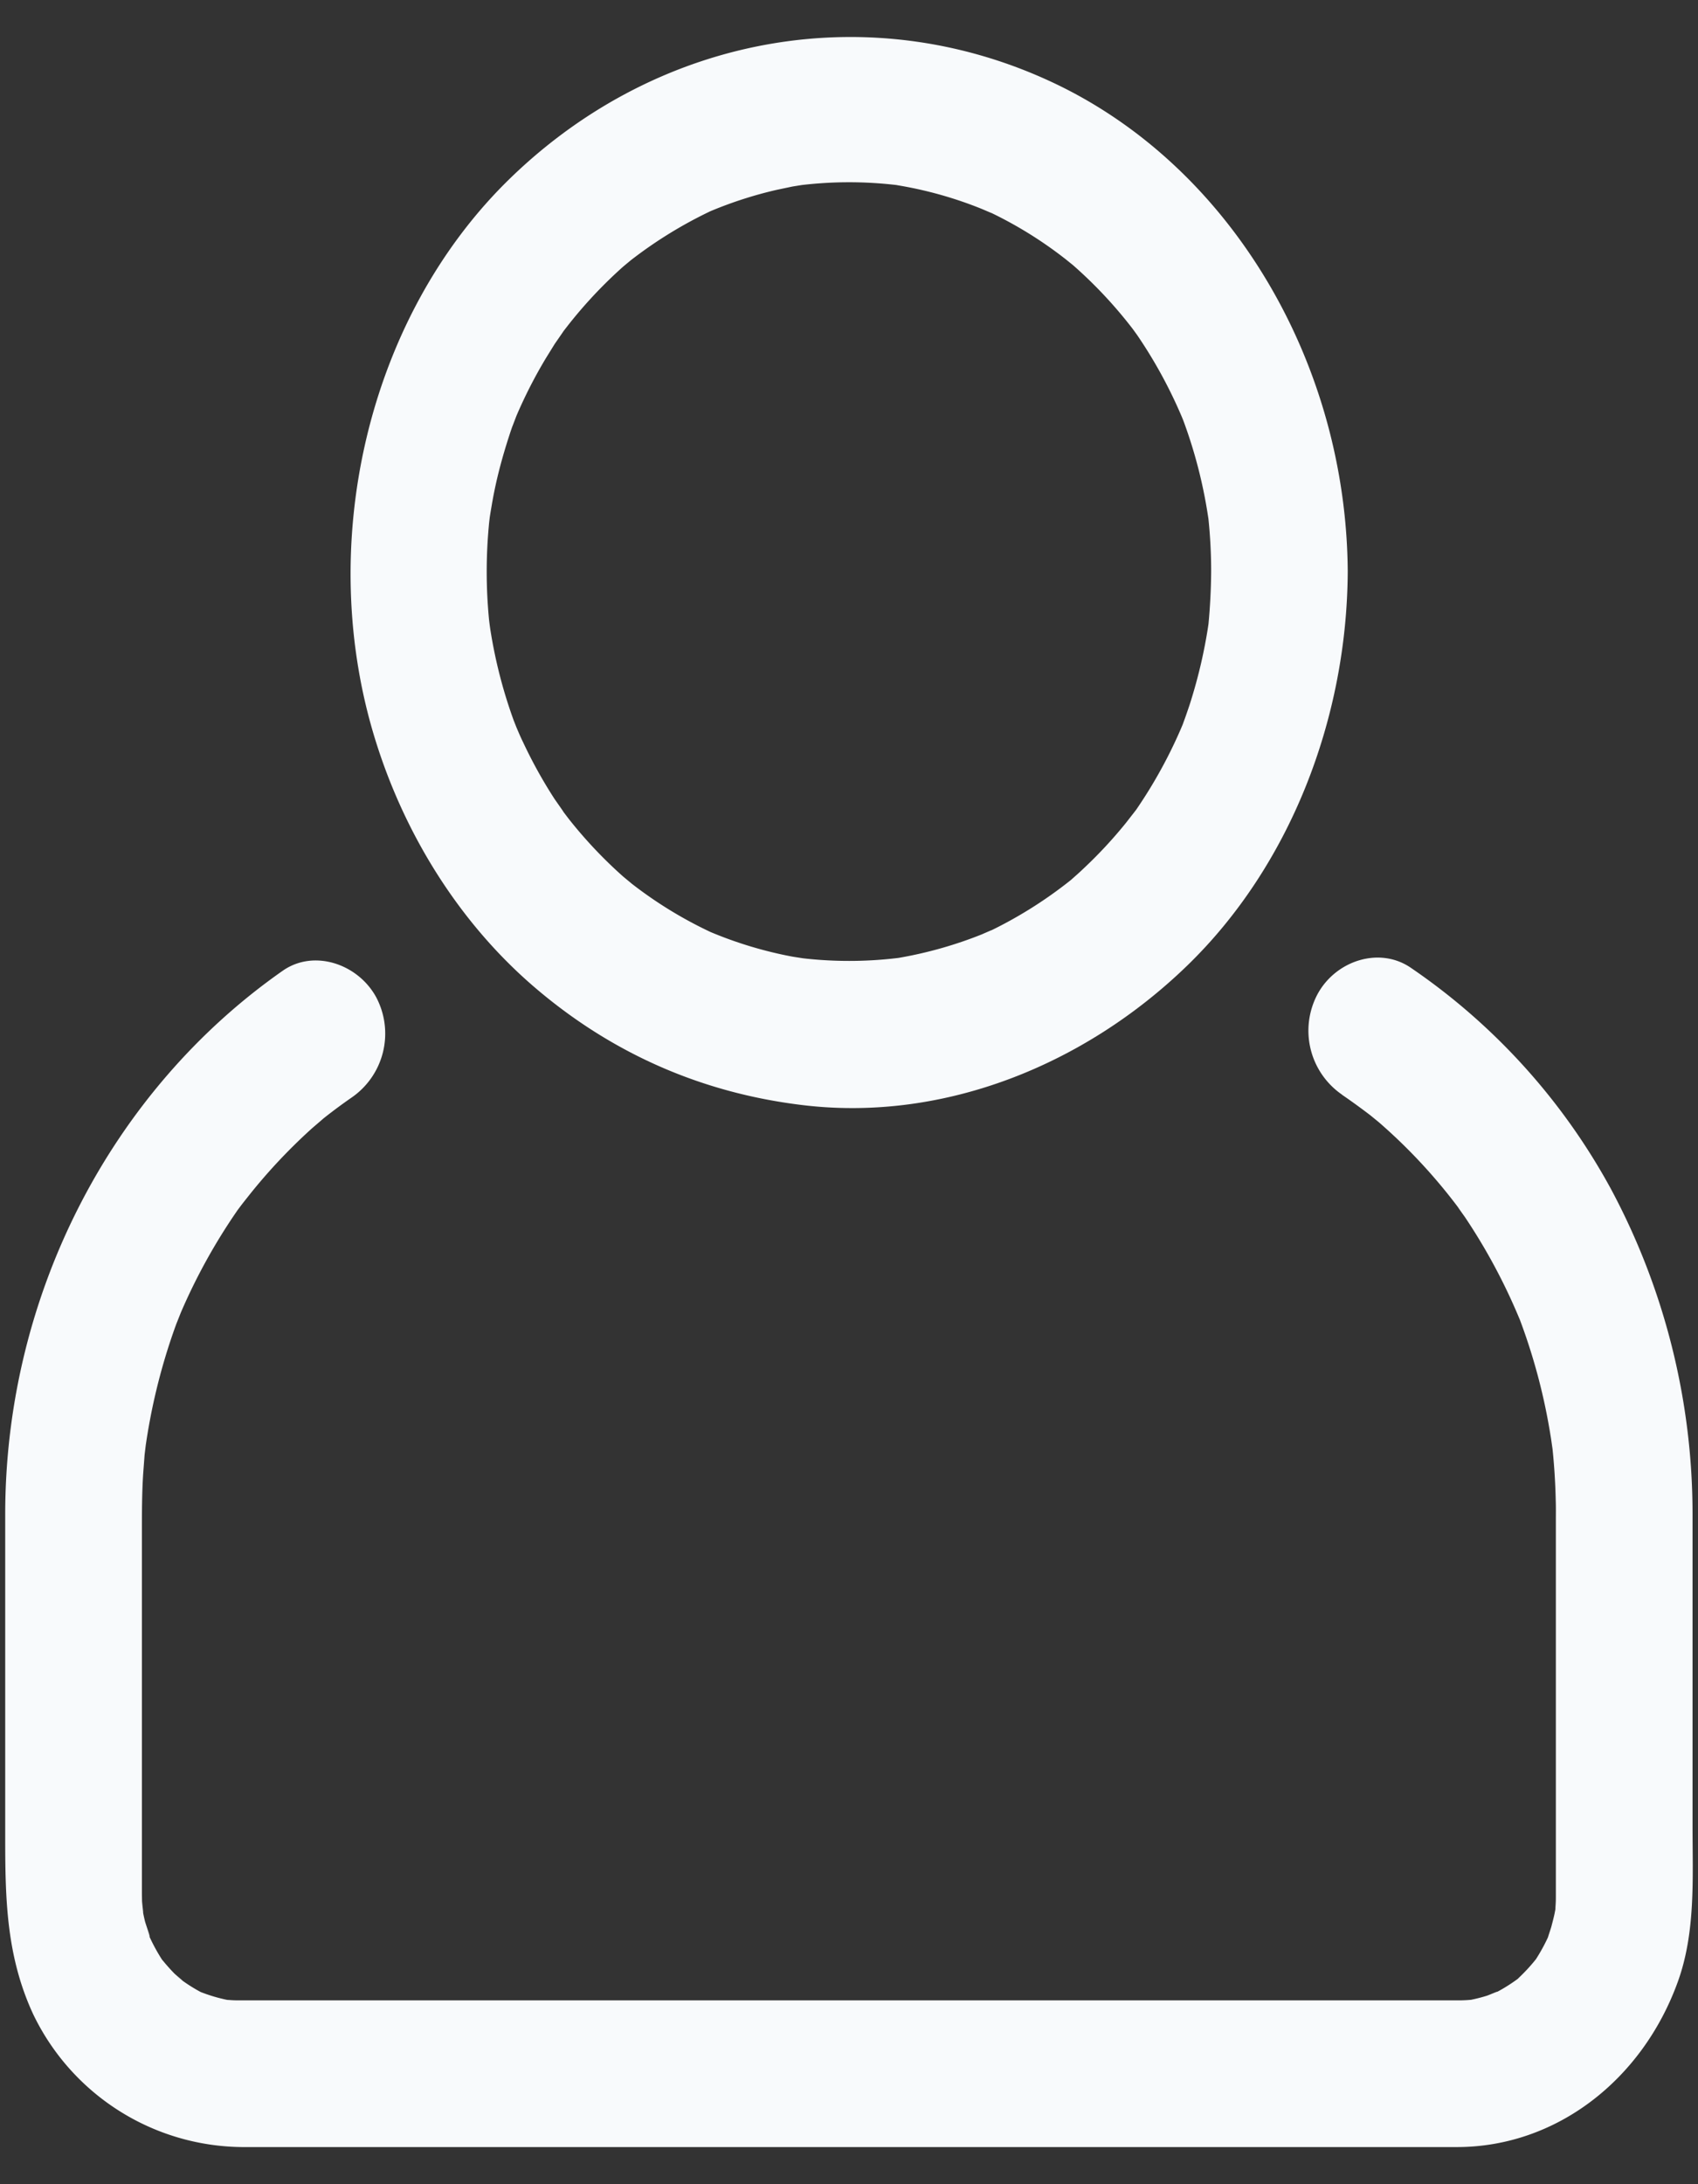
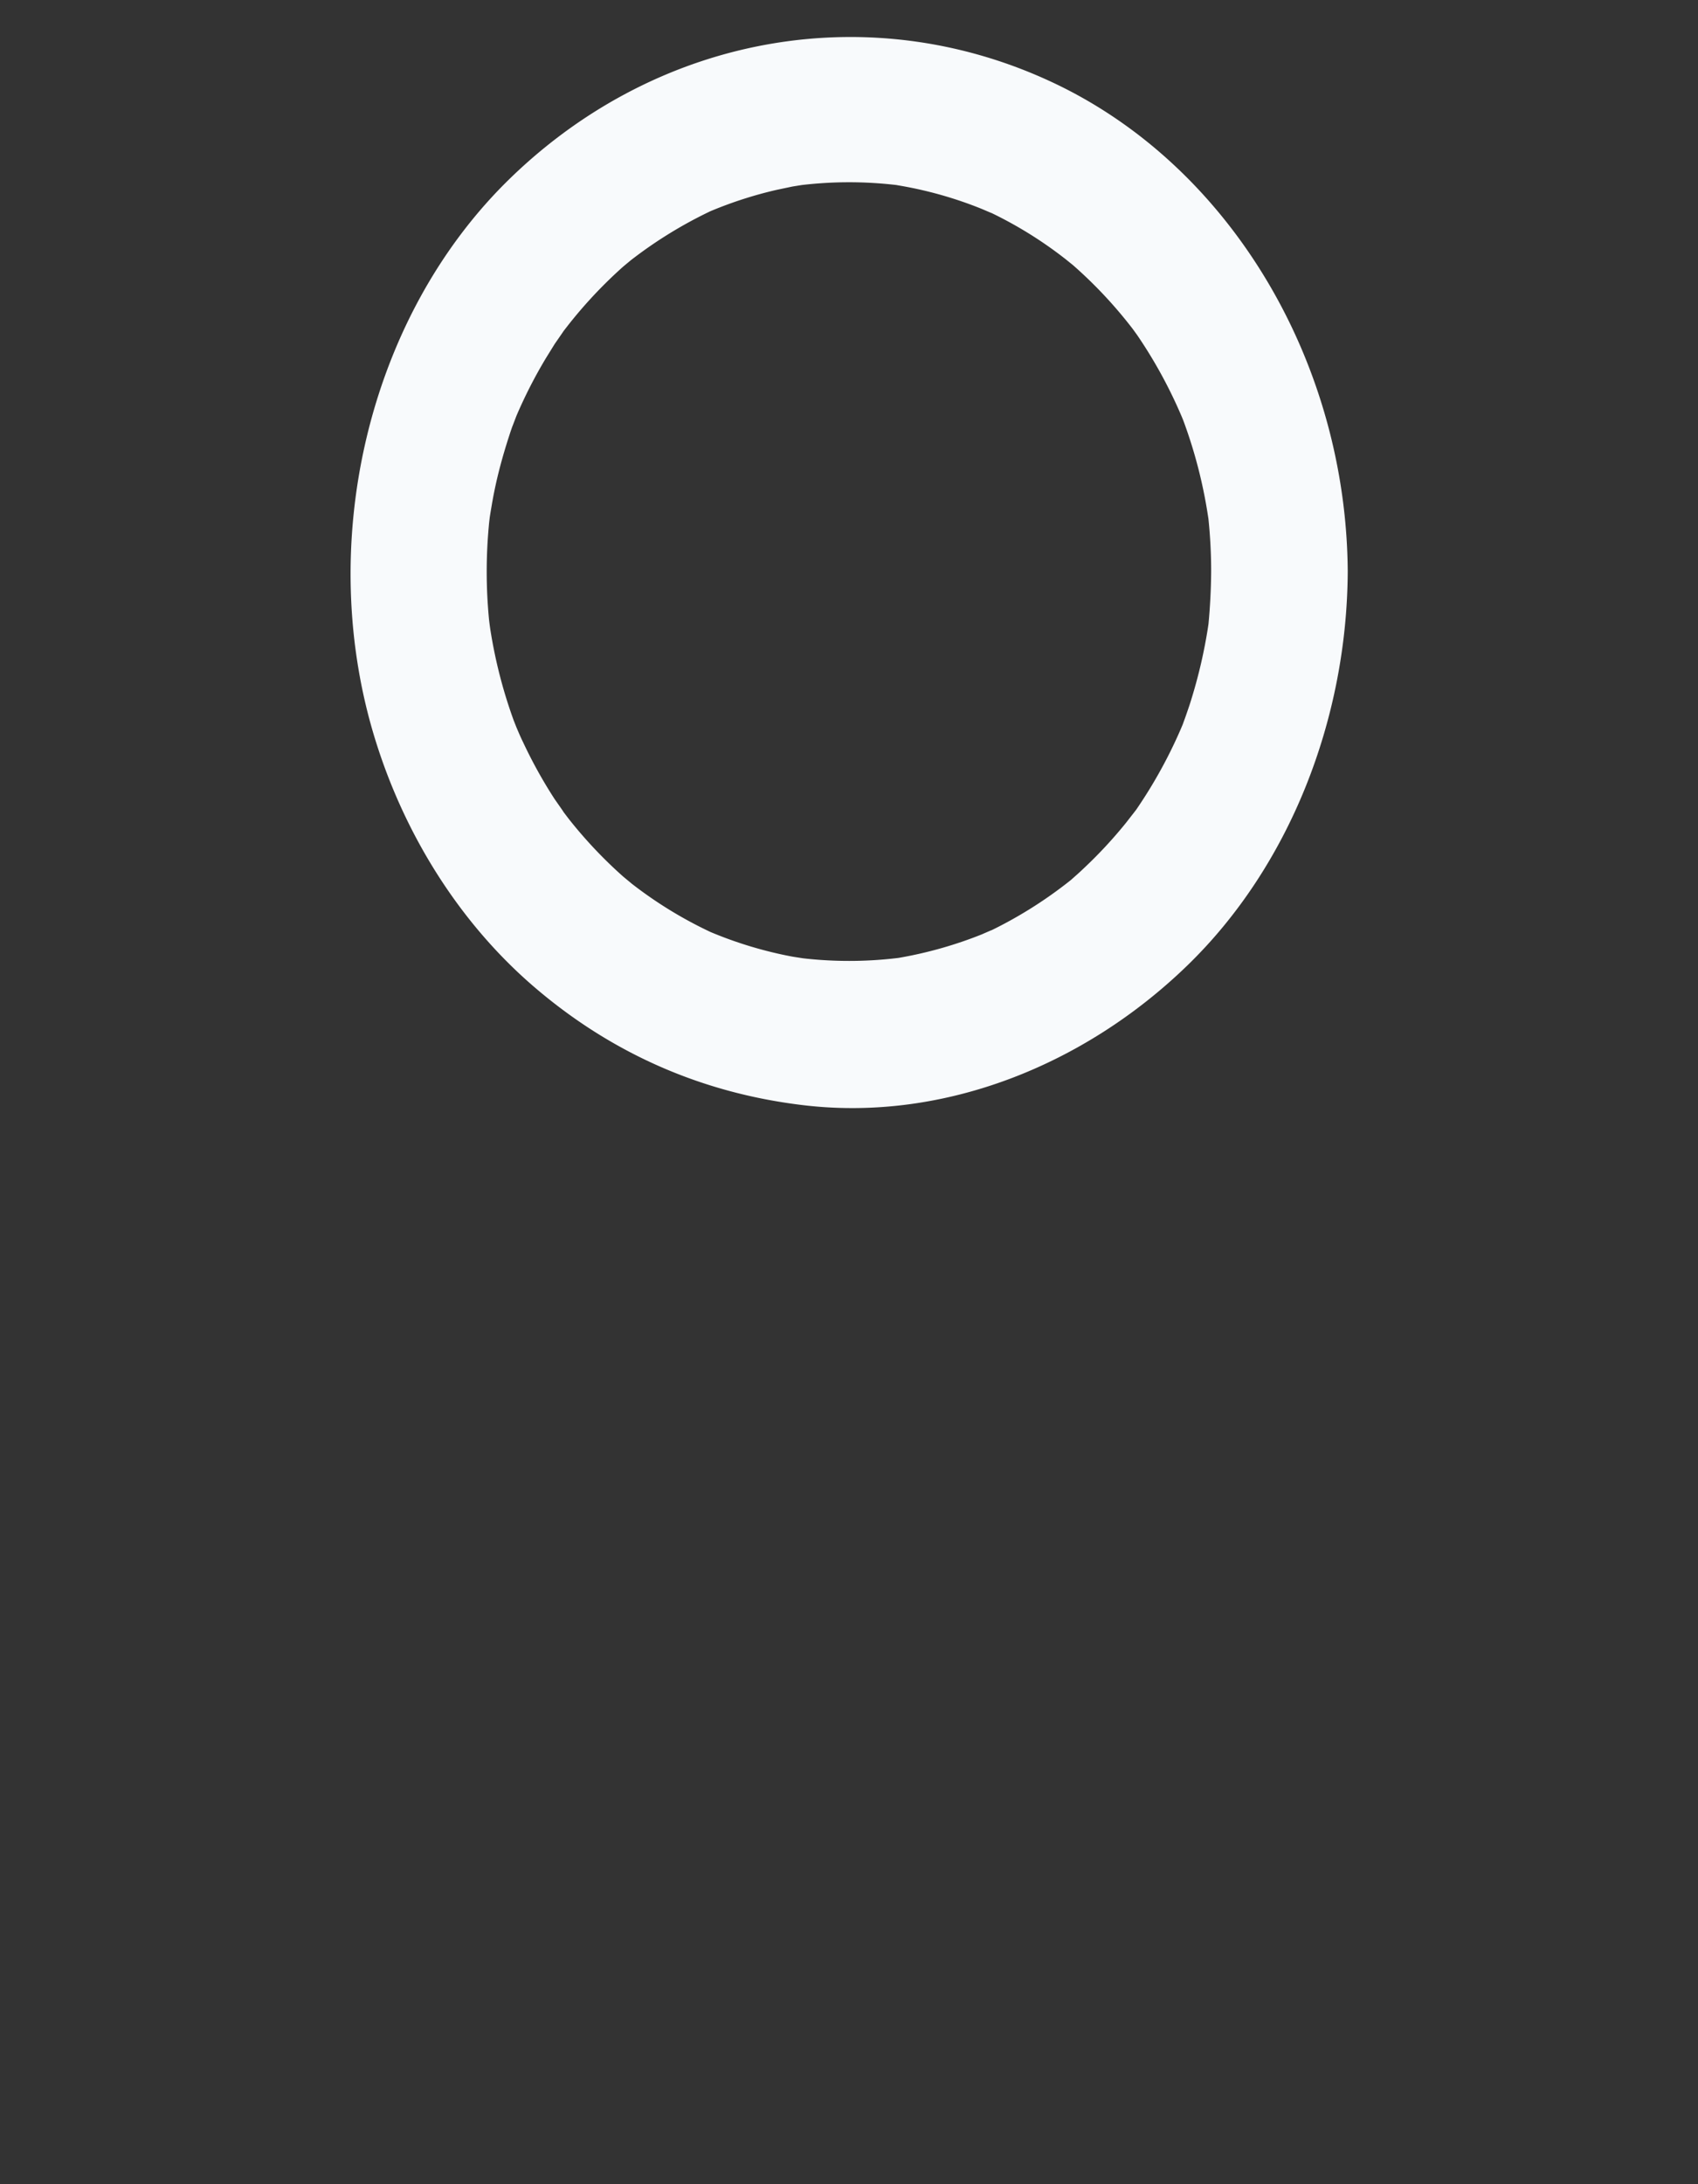
<svg xmlns="http://www.w3.org/2000/svg" width="14" height="18" fill="none">
  <rect width="100%" height="100%" fill="#333333" stroke="none" />
  <path d="M9.986 4.71a4.999 4.999 0 01-.022.432c-.016.16.019-.132-.004.027a4.15 4.15 0 01-.135.586c-.013.044-.028.087-.043.13-.008.026-.063.17-.006.026a3.935 3.935 0 01-.398.747c-.084.124.075-.1-.014.02l-.081.104a3.73 3.73 0 01-.356.382c-.031.03-.064.058-.096.087a3.551 3.551 0 01-.714.443c.134-.064 0-.003-.024.007a3.397 3.397 0 01-.667.19c-.148.027.124-.015-.025.004a3.343 3.343 0 01-.847-.006c.15.02.003-.001-.024-.006a3.328 3.328 0 01-.664-.199c-.135-.055.11.053-.022-.01a3.438 3.438 0 01-.69-.435c.115.092.002 0-.018-.017a3.703 3.703 0 01-.447-.474l-.08-.105c.094.126-.02-.034-.037-.059a3.886 3.886 0 01-.259-.467c-.02-.04-.037-.081-.055-.123-.01-.025-.066-.168-.01-.023a3.99 3.99 0 01-.215-.85c.023.161 0 .002-.002-.026a4.08 4.08 0 010-.768c.002-.029.023-.188.002-.027.006-.047.014-.093.022-.14.033-.197.085-.391.147-.58.014-.044.03-.087.046-.13-.054.146 0 .003.01-.023a3.904 3.904 0 01.244-.477l.07-.113c.016-.024.13-.186.037-.058a3.754 3.754 0 01.527-.58c.02-.017.133-.11.018-.017a3.58 3.58 0 01.69-.435c.132-.065-.113.048.022-.01a3.352 3.352 0 01.536-.172l.128-.027c.027-.005.174-.027.024-.006a3.348 3.348 0 01.847-.006c.15.017-.123-.02.025.005a3.275 3.275 0 01.667.19c.024.01.159.069.024.007a3.355 3.355 0 01.66.401c.021.016.135.11.021.014a3.682 3.682 0 01.54.566c.015.02.102.142.015.019a3.895 3.895 0 01.388.7c.011.024.066.168.01.023a3.975 3.975 0 01.209.802c.025.159-.014-.134.004.027a4.21 4.21 0 01.022.43c.002.33.255.606.563.606.306 0 .565-.275.563-.605-.01-1.697-.939-3.306-2.388-4.01C7.21-.032 5.447.27 4.213 1.463 3.026 2.609 2.59 4.504 3.102 6.121c.247.783.7 1.496 1.303 2.013.653.56 1.407.881 2.237.976 1.145.13 2.298-.332 3.144-1.15.848-.82 1.32-2.033 1.326-3.25.002-.33-.257-.604-.563-.604-.308 0-.561.275-.563.605z" fill="#F8FAFC" />
-   <path d="M11.065 9.022c.079.054.156.11.232.168.015.012.139.114.035.027a4.538 4.538 0 01.723.777c-.082-.11.013.021.024.037a4.824 4.824 0 01.445.828c.066.154-.042-.115.017.043a4.918 4.918 0 01.245.94c.004.02.027.194.009.047a5.18 5.18 0 01.032.477c.002.055.001.11.001.165v3.085c0 .039 0 .058-.003.097-.007.16.024-.129-.002.028-.008.046-.02.09-.032.136-.007.027-.059.172-.002.029a1.508 1.508 0 01-.124.238c-.079.128.077-.095-.016.02a1.46 1.46 0 01-.12.129c-.104.103.098-.072-.018.017a1.395 1.395 0 01-.222.133c.13-.064-.001-.006-.027.003a1.306 1.306 0 01-.127.033c-.145.034.124-.01-.026.003a1.085 1.085 0 01-.093.003H1.979c-.04 0-.05 0-.09-.003-.15-.008.12.026-.026-.003a1.332 1.332 0 01-.209-.063 1.357 1.357 0 01-.202-.133c.116.088.005 0-.015-.02a1.621 1.621 0 01-.088-.098c-.096-.113.067.104-.016-.02a1.512 1.512 0 01-.124-.239c.062.145-.006-.042-.014-.074a1.562 1.562 0 01-.027-.138c.026.156.004.002.003-.03l-.001-.06v-2.966c0-.162 0-.324.01-.486l.012-.16c.002-.02.024-.195.005-.048a5.011 5.011 0 01.227-.95 4.06 4.06 0 01.052-.142c-.05.133.01-.024.018-.042a4.84 4.84 0 01.455-.823c.092-.135-.071.095.026-.036.03-.04.06-.077.09-.115a4.608 4.608 0 01.497-.528c.018-.017.175-.149.069-.062a4.38 4.38 0 01.268-.201.64.64 0 00.202-.828c-.15-.274-.513-.397-.77-.217C.922 8.985.043 10.667.043 12.48v2.676c0 .506.012.971.23 1.442a1.93 1.93 0 001.722 1.096h10.017c.819 0 1.531-.554 1.823-1.366.146-.407.12-.849.12-1.277v-2.579a5.67 5.67 0 00-.673-2.674 5.23 5.23 0 00-1.649-1.822c-.259-.178-.62-.06-.77.217a.64.64 0 00.202.828z" fill="#F8FAFC" />
</svg>